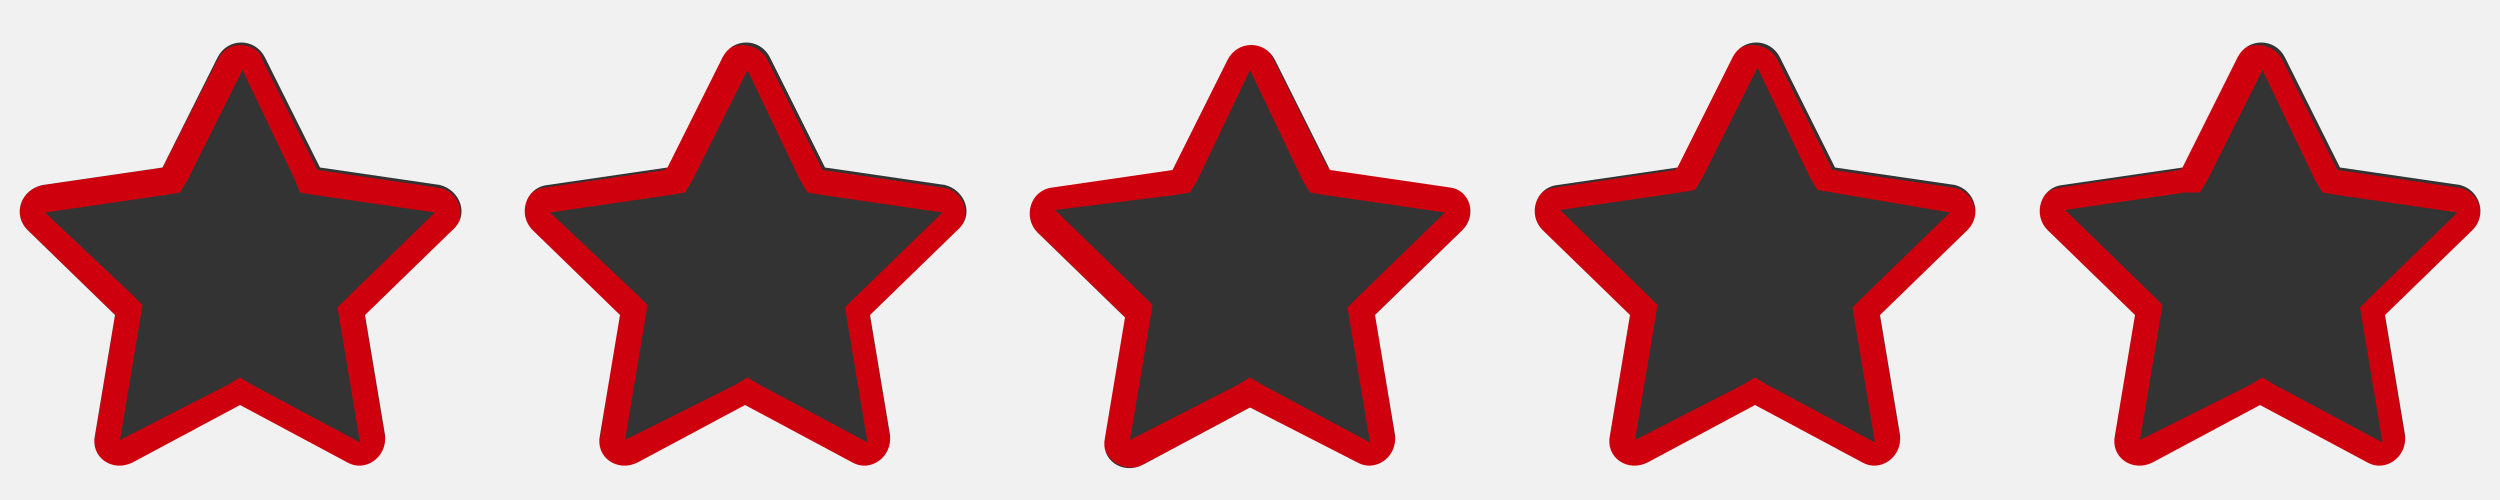
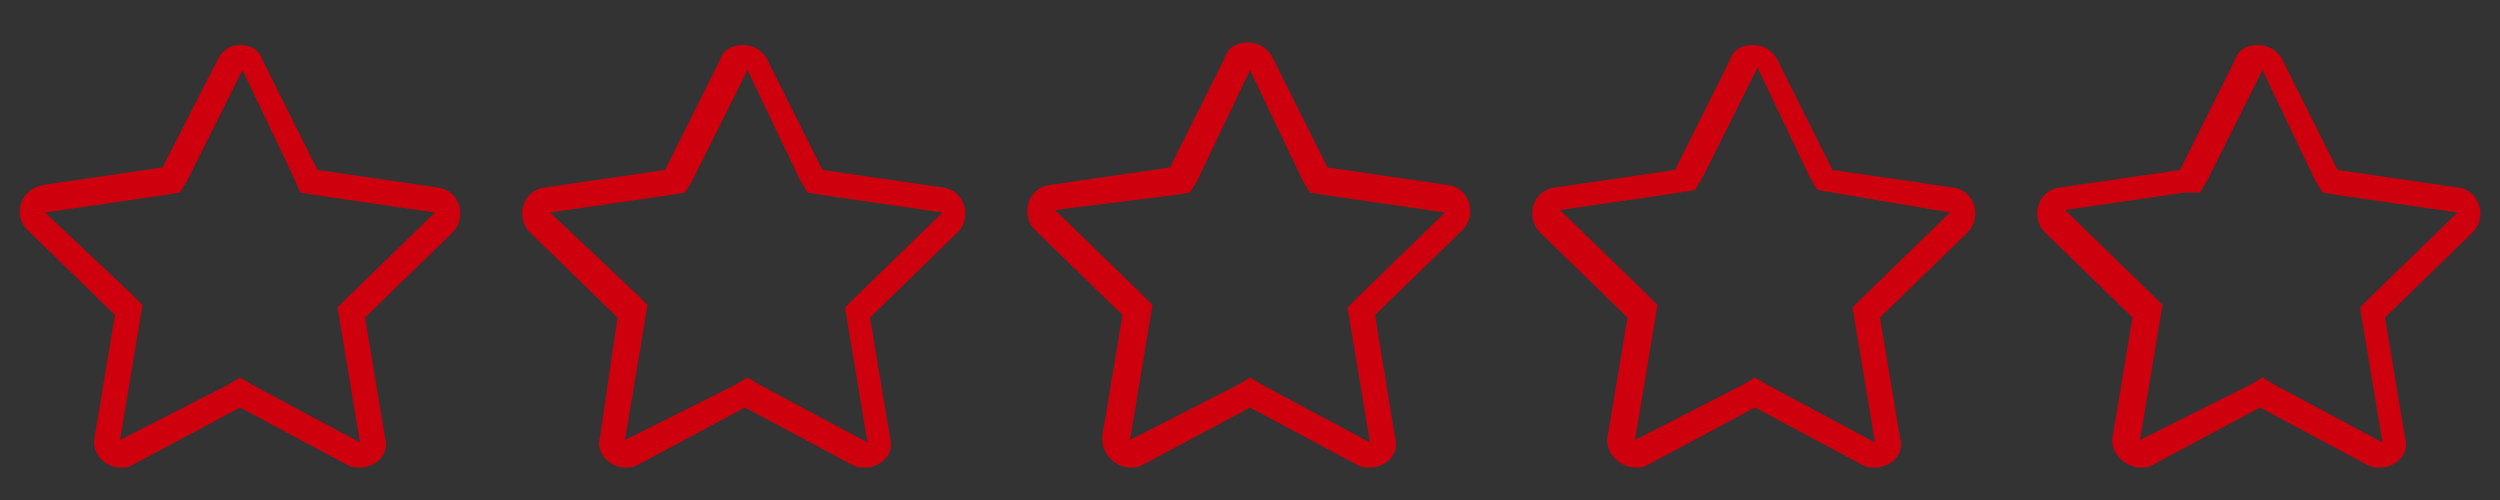
<svg xmlns="http://www.w3.org/2000/svg" version="1.1" id="Layer_1" x="0px" y="0px" viewBox="0 0 100 20" style="enable-background:new 0 0 100 20;" xml:space="preserve">
  <rect x="0" y="0" width="100" height="20" fill="#333333" stroke="none" />
  <style type="text/css">
	.st0{fill:#CF000D;}
	.st1{fill:#F1F1F1;}
</style>
  <path class="st0" d="M85.6,18.7c0.2,0,0.3,0,0.5-0.1l4.3-2.3l4.3,2.3c0.2,0.1,0.3,0.1,0.5,0.1c0.6,0,1.2-0.5,1-1.2l-0.8-4.8l3.5-3.4  c0.6-0.6,0.3-1.7-0.6-1.8l-4.8-0.7l-2.2-4.4c-0.2-0.4-0.6-0.6-1-0.6S89.5,2,89.4,2.4l-2.2,4.4l-4.8,0.7c-0.9,0.1-1.2,1.2-0.6,1.8  l3.5,3.4l-0.8,4.8C84.4,18.1,85,18.7,85.6,18.7 M65.4,18.7c0.2,0,0.3,0,0.5-0.1l4.3-2.3l4.3,2.3c0.2,0.1,0.3,0.1,0.5,0.1  c0.6,0,1.2-0.5,1-1.2l-0.8-4.8l3.5-3.4c0.6-0.6,0.3-1.7-0.6-1.8l-4.8-0.7l-2.2-4.4c-0.2-0.4-0.6-0.6-1-0.6S69.3,2,69.2,2.4L67,6.8  l-4.8,0.7c-0.9,0.1-1.2,1.2-0.6,1.8l3.5,3.4l-0.8,4.8C64.2,18.1,64.8,18.7,65.4,18.7 M45.2,18.7c0.2,0,0.3,0,0.5-0.1l4.3-2.3  l4.3,2.3c0.2,0.1,0.3,0.1,0.5,0.1c0.6,0,1.2-0.5,1-1.2L55,12.6l3.5-3.4c0.6-0.6,0.3-1.7-0.6-1.8l-4.8-0.7l-2.2-4.4  c-0.2-0.4-0.6-0.6-1-0.6S49.1,1.9,49,2.3l-2.2,4.4L42,7.4c-0.9,0.1-1.2,1.2-0.6,1.8l3.5,3.4l-0.8,4.8C44,18.1,44.6,18.7,45.2,18.7   M25,18.7c0.2,0,0.3,0,0.5-0.1l4.3-2.3l4.3,2.3c0.2,0.1,0.3,0.1,0.5,0.1c0.6,0,1.2-0.5,1-1.2l-0.8-4.8l3.5-3.4  c0.6-0.6,0.3-1.7-0.6-1.8l-4.8-0.7l-2.2-4.4c-0.2-0.4-0.6-0.6-1-0.6S28.9,2,28.8,2.4l-2.2,4.4l-4.8,0.7c-0.9,0.1-1.2,1.2-0.6,1.8  l3.5,3.4L24,17.5C23.8,18.1,24.4,18.7,25,18.7 M4.8,18.7c0.2,0,0.3,0,0.5-0.1l4.3-2.3l4.3,2.3c0.2,0.1,0.3,0.1,0.5,0.1  c0.6,0,1.2-0.5,1-1.2l-0.8-4.8l3.5-3.4c0.6-0.6,0.3-1.7-0.6-1.8l-4.8-0.7l-2.2-4.4C10.4,2,10,1.8,9.6,1.8C9.2,1.8,8.9,2,8.7,2.4  L6.5,6.7L1.7,7.4C0.8,7.6,0.5,8.6,1.1,9.2l3.5,3.4l-0.8,4.8C3.6,18.1,4.2,18.7,4.8,18.7 M85.6,17.6l0.8-4.8l0.1-0.6l-0.4-0.4  l-3.5-3.4l4.8-0.7H88l0.3-0.5l2.2-4.4l2.1,4.4l0.3,0.5l0.6,0.1l4.8,0.7l-3.5,3.4l-0.4,0.4l0.1,0.6l0.8,4.8L91,15.4l-0.5-0.3L90,15.4  L85.6,17.6L85.6,17.6z M65.4,17.6l0.8-4.8l0.1-0.6l-0.4-0.4l-3.5-3.4l4.8-0.7l0.6-0.1l0.3-0.5l2.2-4.4l2.1,4.4l0.3,0.5l0.6,0.1  L78,8.5l-3.5,3.4l-0.4,0.4l0.1,0.6l0.8,4.8l-4.3-2.3l-0.5-0.3l-0.5,0.3L65.4,17.6L65.4,17.6z M45.2,17.6l0.8-4.8l0.1-0.6l-0.4-0.4  l-3.5-3.4L47,7.8l0.6-0.1l0.3-0.5L50,2.8l2.1,4.4l0.3,0.5L53,7.8l4.8,0.7l-3.5,3.4l-0.4,0.4l0.1,0.6l0.8,4.8l-4.3-2.3L50,15.1  l-0.5,0.3L45.2,17.6L45.2,17.6z M25,17.6l0.8-4.8l0.1-0.6l-0.4-0.4L22,8.5l4.8-0.7l0.6-0.1l0.3-0.5l2.2-4.4L32,7.2l0.3,0.5l0.6,0.1  l4.8,0.7l-3.5,3.4l-0.4,0.4l0.1,0.6l0.8,4.8l-4.3-2.3l-0.5-0.3l-0.5,0.3L25,17.6L25,17.6z M4.8,17.6l0.8-4.8l0.1-0.6l-0.4-0.4  L1.8,8.5l4.8-0.7l0.6-0.1l0.3-0.5l2.2-4.4l2.1,4.4L12,7.7l0.6,0.1l4.8,0.7l-3.5,3.4l-0.4,0.4l0.1,0.6l0.8,4.8l-4.3-2.3l-0.5-0.3  l-0.5,0.3L4.8,17.6L4.8,17.6z" />
-   <path class="st1" d="M0,20h100V0H0 M18.1,9.2l-3.5,3.4l0.8,4.8c0.1,0.9-0.8,1.5-1.5,1.1l-4.3-2.3l-4.3,2.3c-0.8,0.4-1.7-0.2-1.5-1.1  l0.8-4.8L1.1,9.2C0.5,8.6,0.8,7.6,1.7,7.4l4.8-0.7l2.2-4.4c0.4-0.8,1.5-0.8,1.9,0l2.2,4.4l4.8,0.7C18.4,7.6,18.8,8.6,18.1,9.2z   M38.3,9.2l-3.5,3.4l0.8,4.8c0.1,0.9-0.8,1.5-1.5,1.1l-4.3-2.3l-4.3,2.3c-0.8,0.4-1.7-0.2-1.5-1.1l0.8-4.8l-3.5-3.4  c-0.6-0.6-0.3-1.7,0.6-1.8l4.8-0.7l2.2-4.4c0.4-0.8,1.5-0.8,1.9,0L33,6.7l4.8,0.7C38.6,7.6,39,8.6,38.3,9.2z M58.5,9.2L55,12.6  l0.8,4.8c0.1,0.9-0.8,1.5-1.5,1.1L50,16.3l-4.3,2.3c-0.8,0.4-1.7-0.2-1.5-1.1l0.8-4.8l-3.5-3.4c-0.6-0.6-0.3-1.7,0.6-1.8l4.8-0.7  l2.2-4.4c0.4-0.8,1.5-0.8,1.9,0l2.2,4.4L58,7.5C58.8,7.6,59.1,8.6,58.5,9.2z M78.7,9.2l-3.5,3.4l0.8,4.8c0.1,0.9-0.8,1.5-1.5,1.1  l-4.3-2.3l-4.3,2.3c-0.8,0.4-1.7-0.2-1.5-1.1l0.8-4.8l-3.5-3.4c-0.6-0.6-0.3-1.7,0.6-1.8l4.8-0.7l2.2-4.4c0.4-0.8,1.5-0.8,1.9,0  l2.2,4.4l4.8,0.7C79,7.6,79.3,8.6,78.7,9.2z M98.9,9.2l-3.5,3.4l0.8,4.8c0.1,0.9-0.8,1.5-1.5,1.1l-4.3-2.3l-4.3,2.3  c-0.8,0.4-1.7-0.2-1.5-1.1l0.8-4.8l-3.5-3.4c-0.6-0.6-0.3-1.7,0.6-1.8l4.8-0.7l2.2-4.4c0.4-0.8,1.5-0.8,1.9,0l2.2,4.4l4.8,0.7  C99.2,7.6,99.5,8.6,98.9,9.2z" />
</svg>